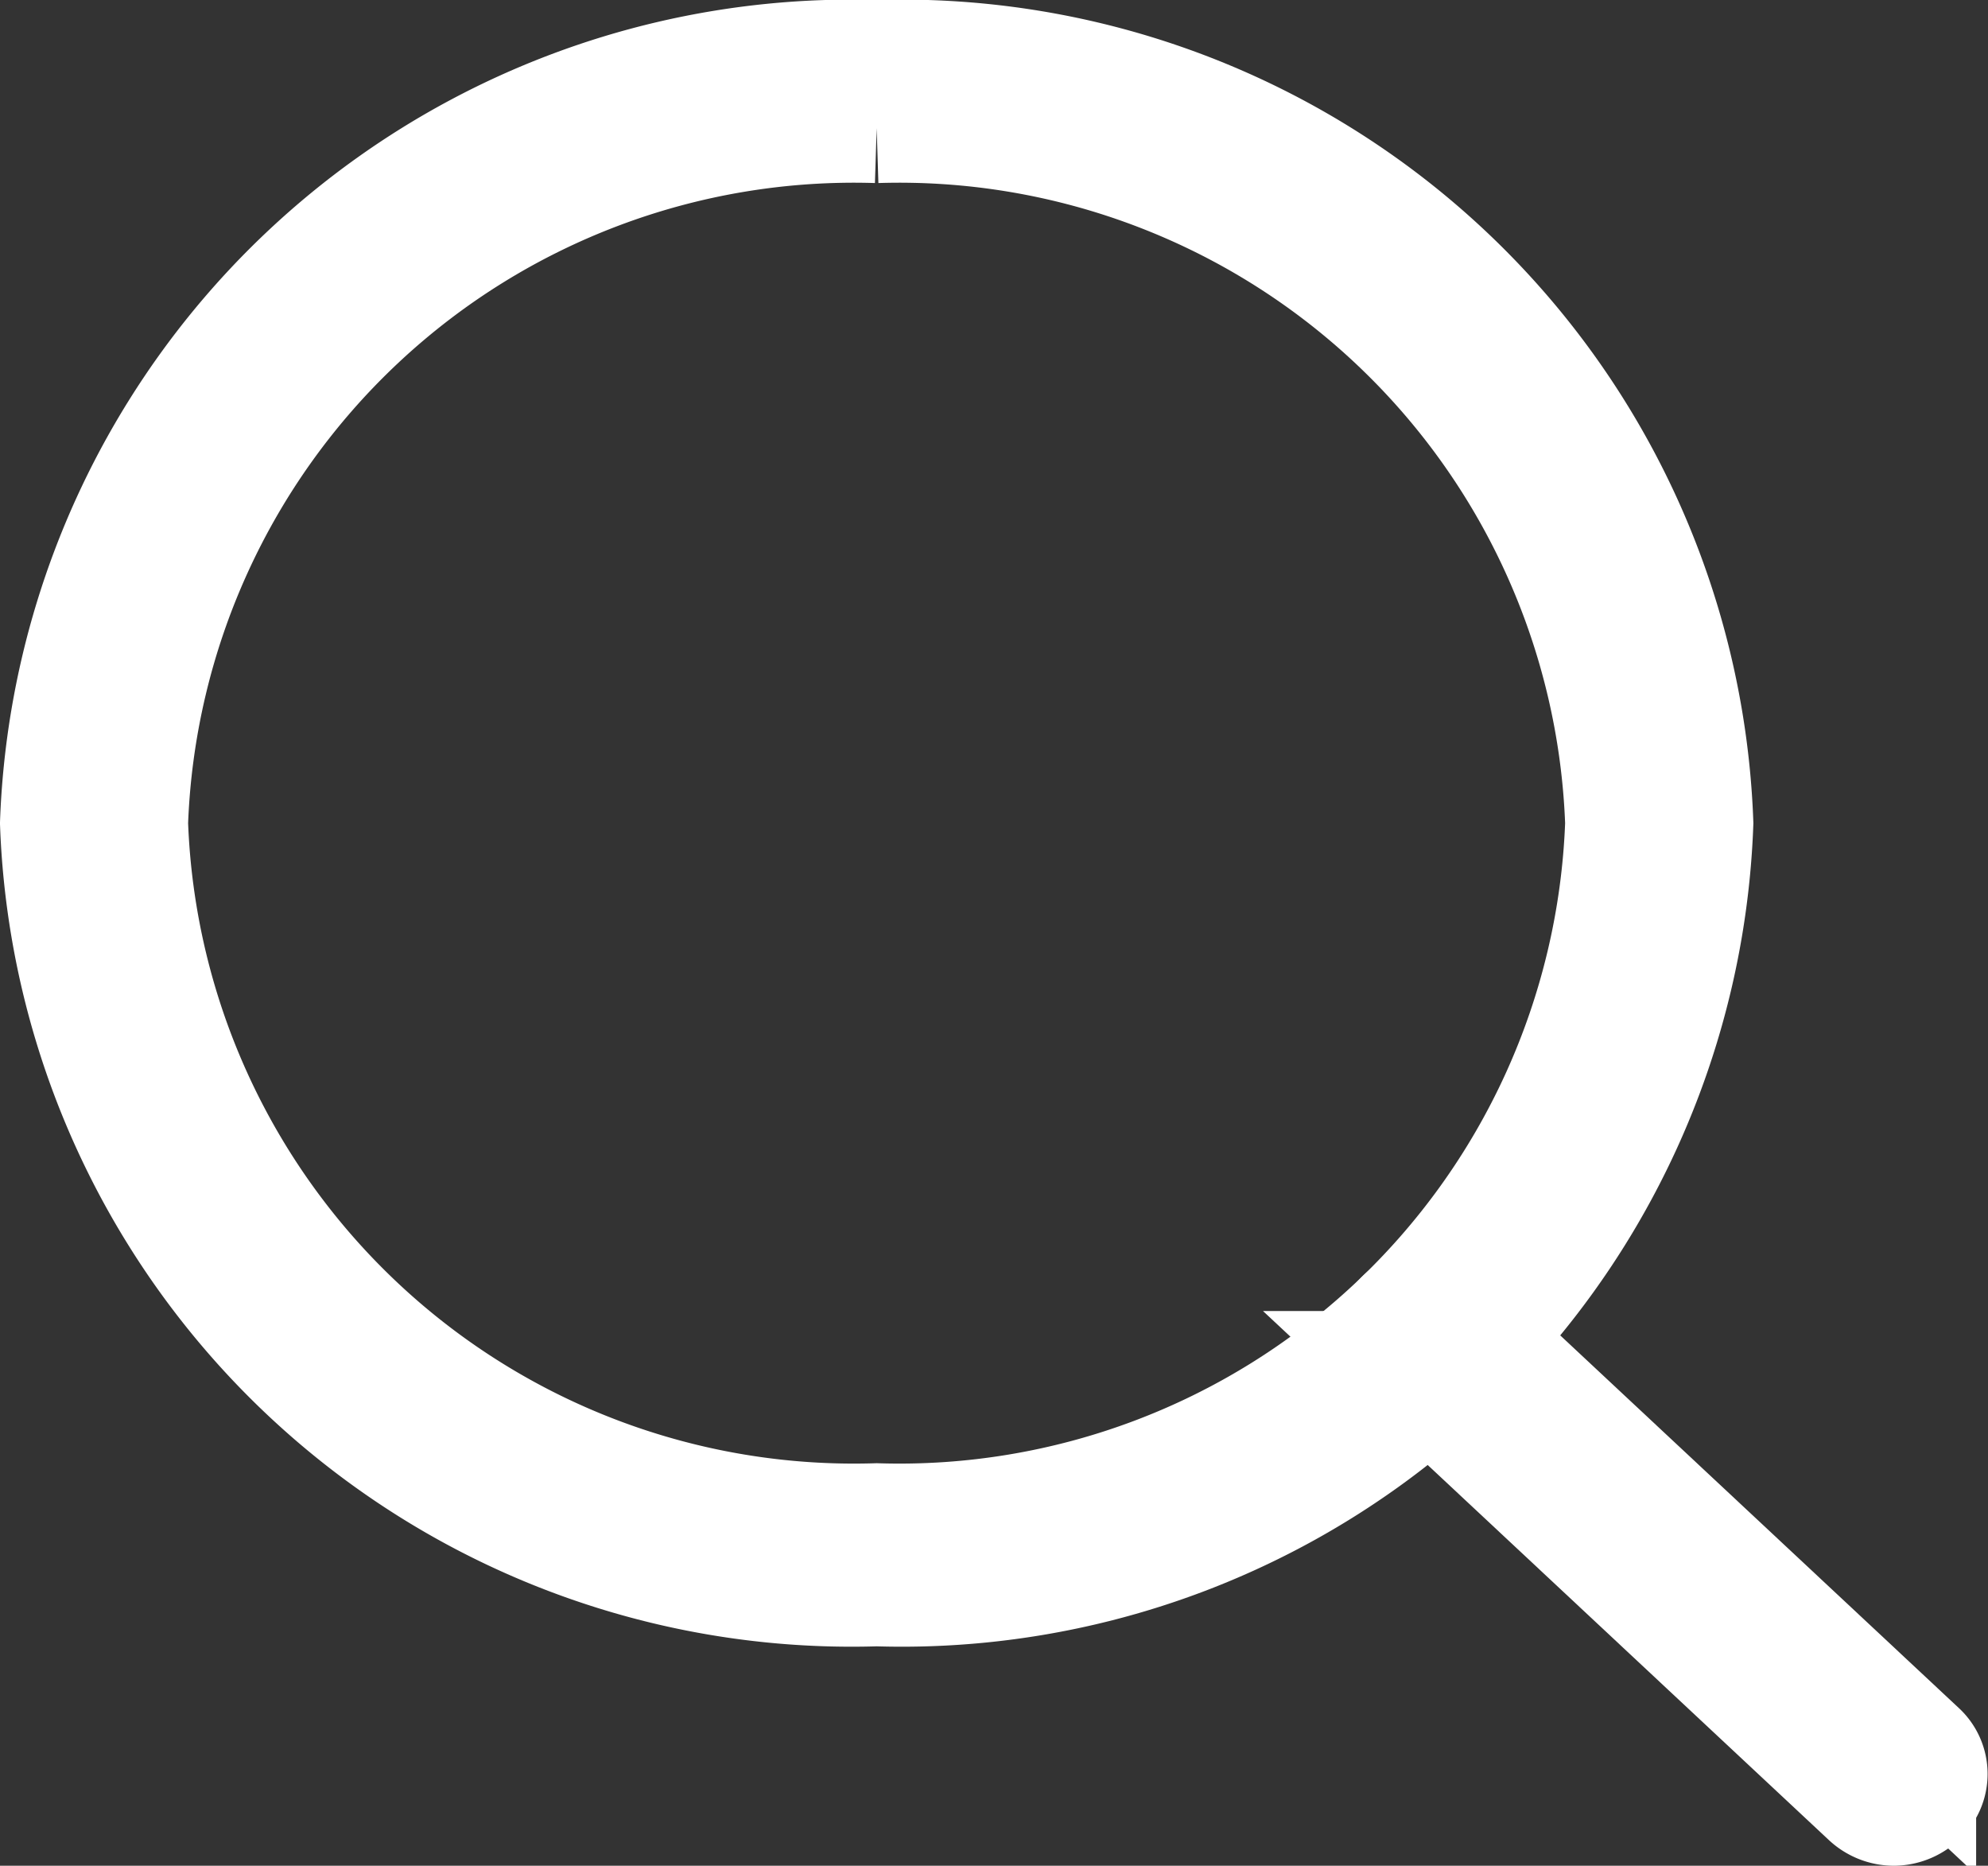
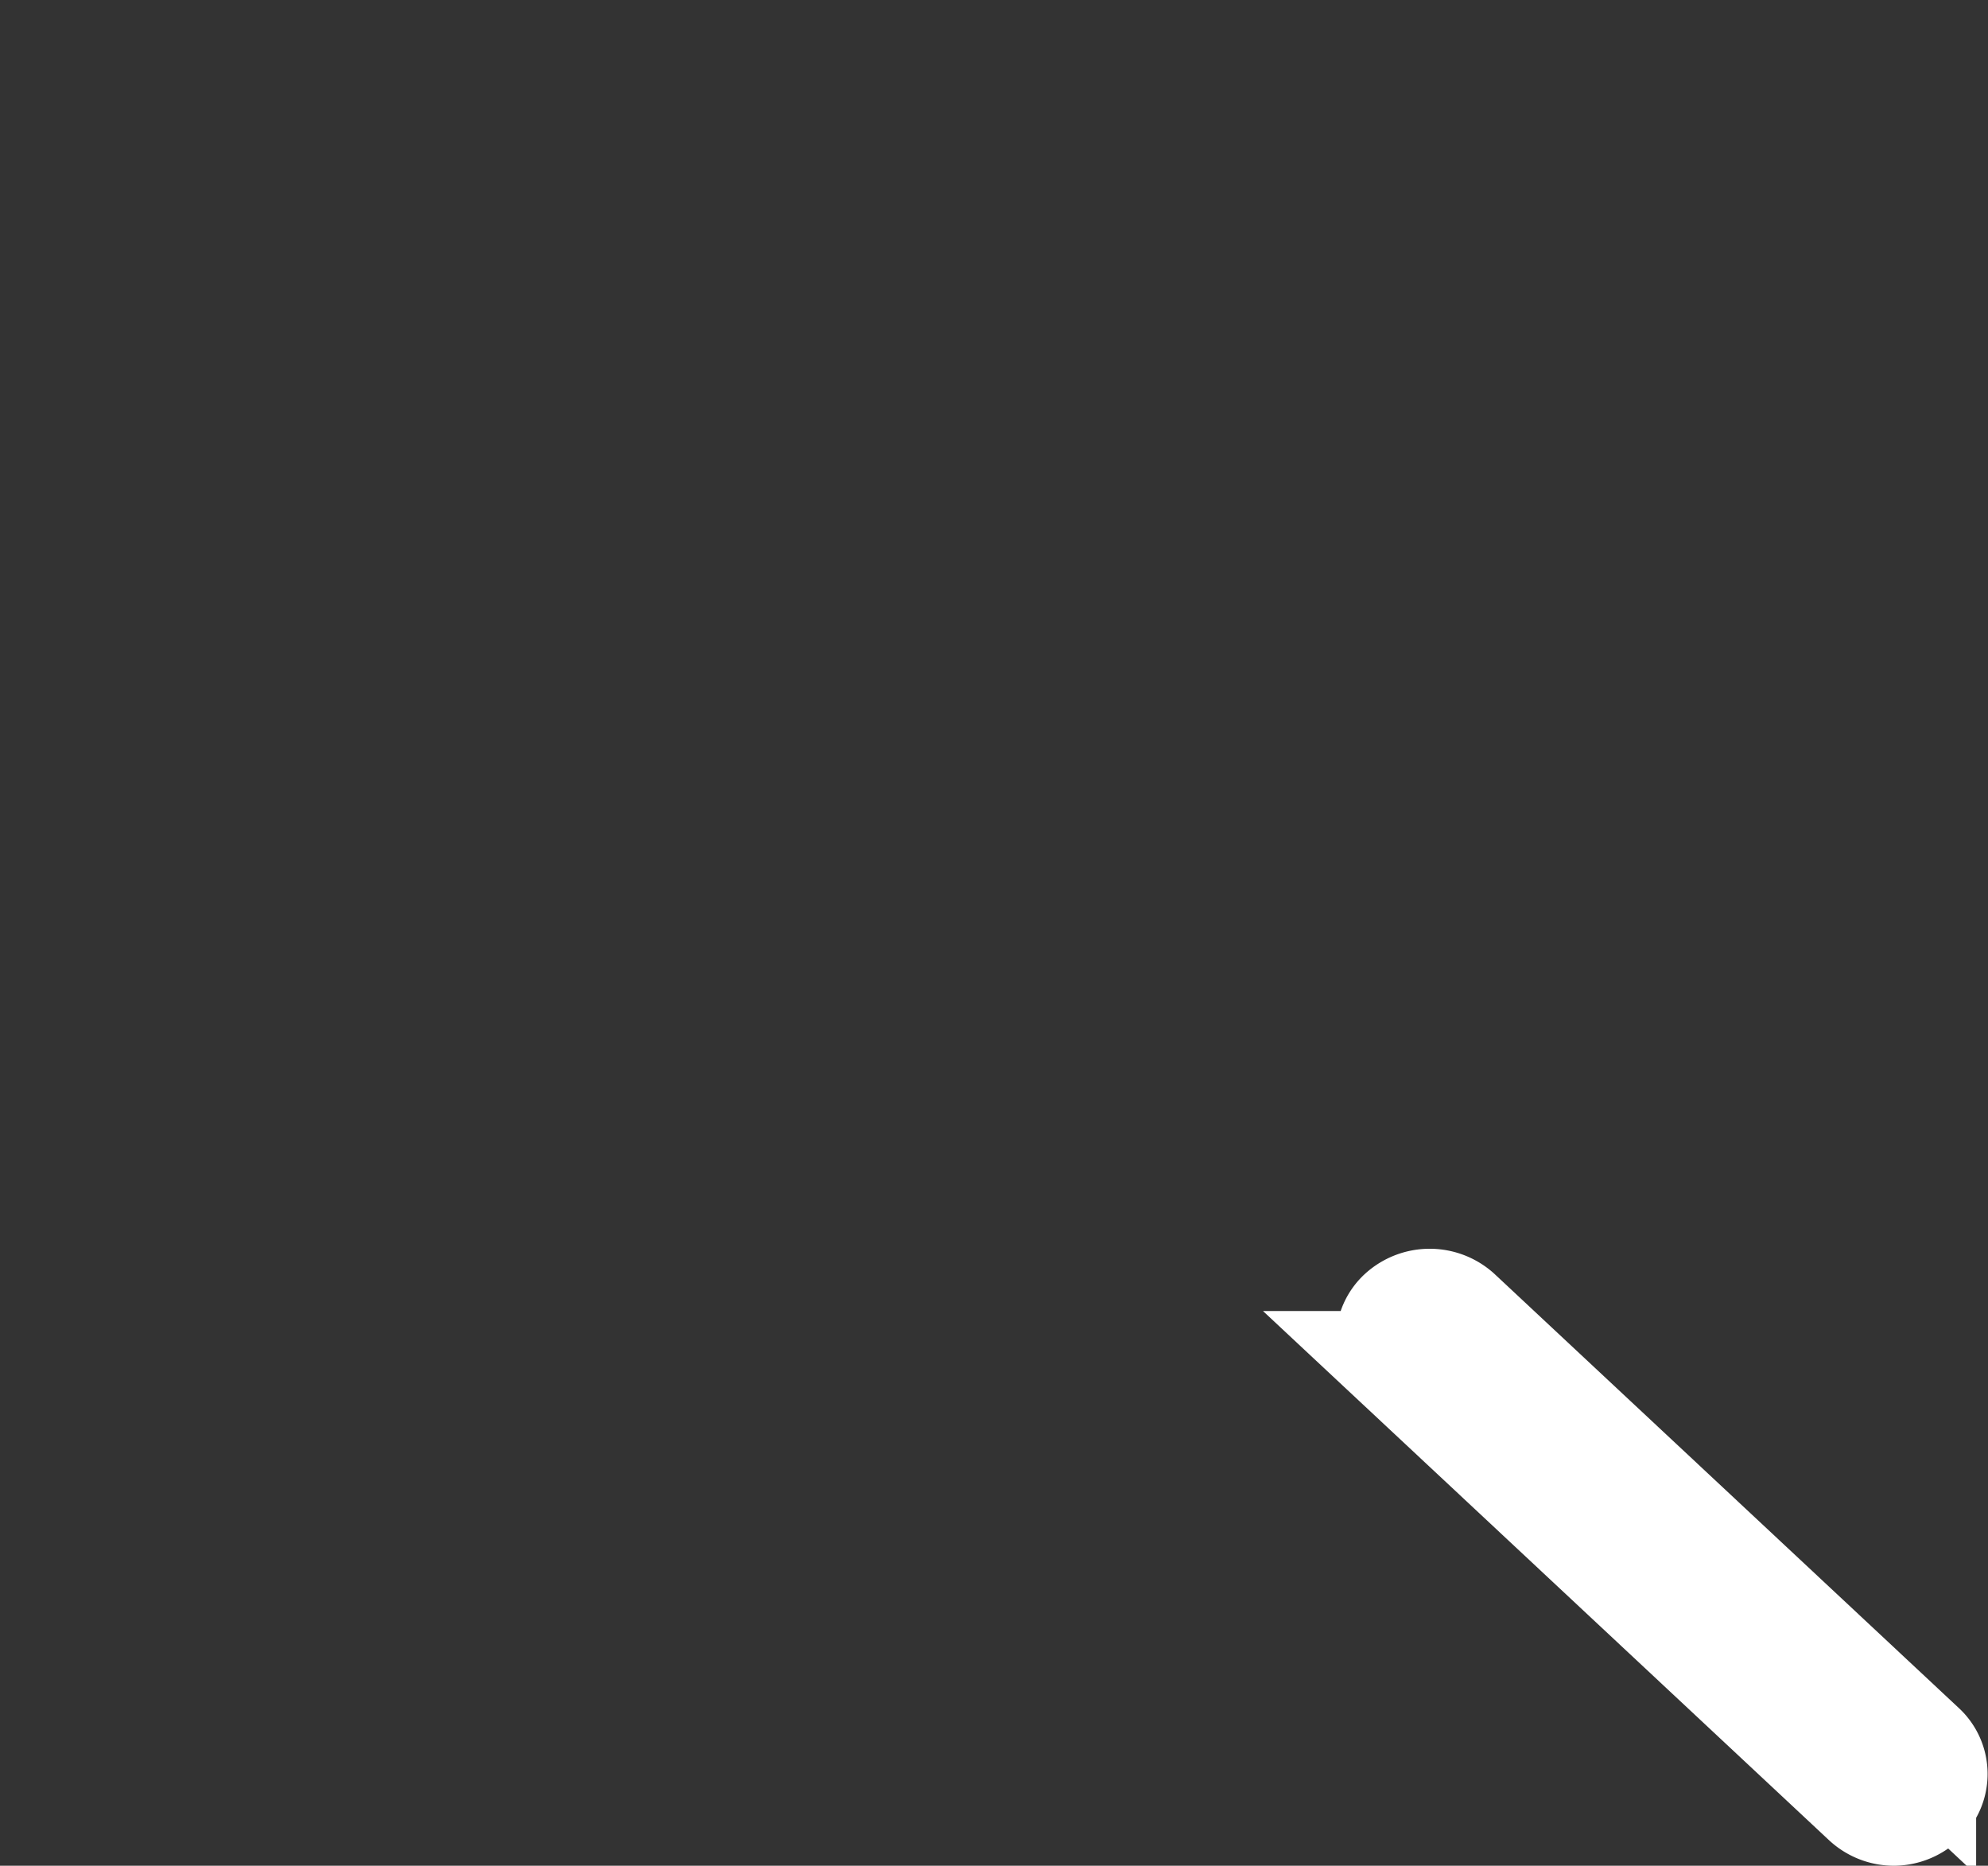
<svg xmlns="http://www.w3.org/2000/svg" width="18.096" height="16.979" viewBox="0 0 18.096 16.979">
  <rect x="0" y="0" width="18.096" height="16.979" fill="#333333" stroke="none" />
  <g id="Gruppe_45407" data-name="Gruppe 45407" transform="translate(0.5 0.5)">
    <g id="Gruppe_120645" data-name="Gruppe 120645">
-       <path id="Pfad_171578" data-name="Pfad 171578" d="M7.48,13.982A7.256,7.256,0,0,1,0,6.991,7.256,7.256,0,0,1,7.48,0a7.256,7.256,0,0,1,7.48,6.991,7.256,7.256,0,0,1-7.48,6.991M7.48.666A6.565,6.565,0,0,0,.712,6.991,6.565,6.565,0,0,0,7.48,13.316a6.565,6.565,0,0,0,6.767-6.325A6.565,6.565,0,0,0,7.48.666" fill="#fff" stroke="#fff" stroke-width="1" />
      <path id="Pfad_171579" data-name="Pfad 171579" d="M141.143,141.173a.368.368,0,0,1-.252-.1l-4.224-3.948a.318.318,0,0,1,0-.471.374.374,0,0,1,.5,0l4.224,3.948a.318.318,0,0,1,0,.471.369.369,0,0,1-.252.1" transform="translate(-124.403 -125.194)" fill="#fff" stroke="#fff" stroke-width="1" />
    </g>
  </g>
</svg>